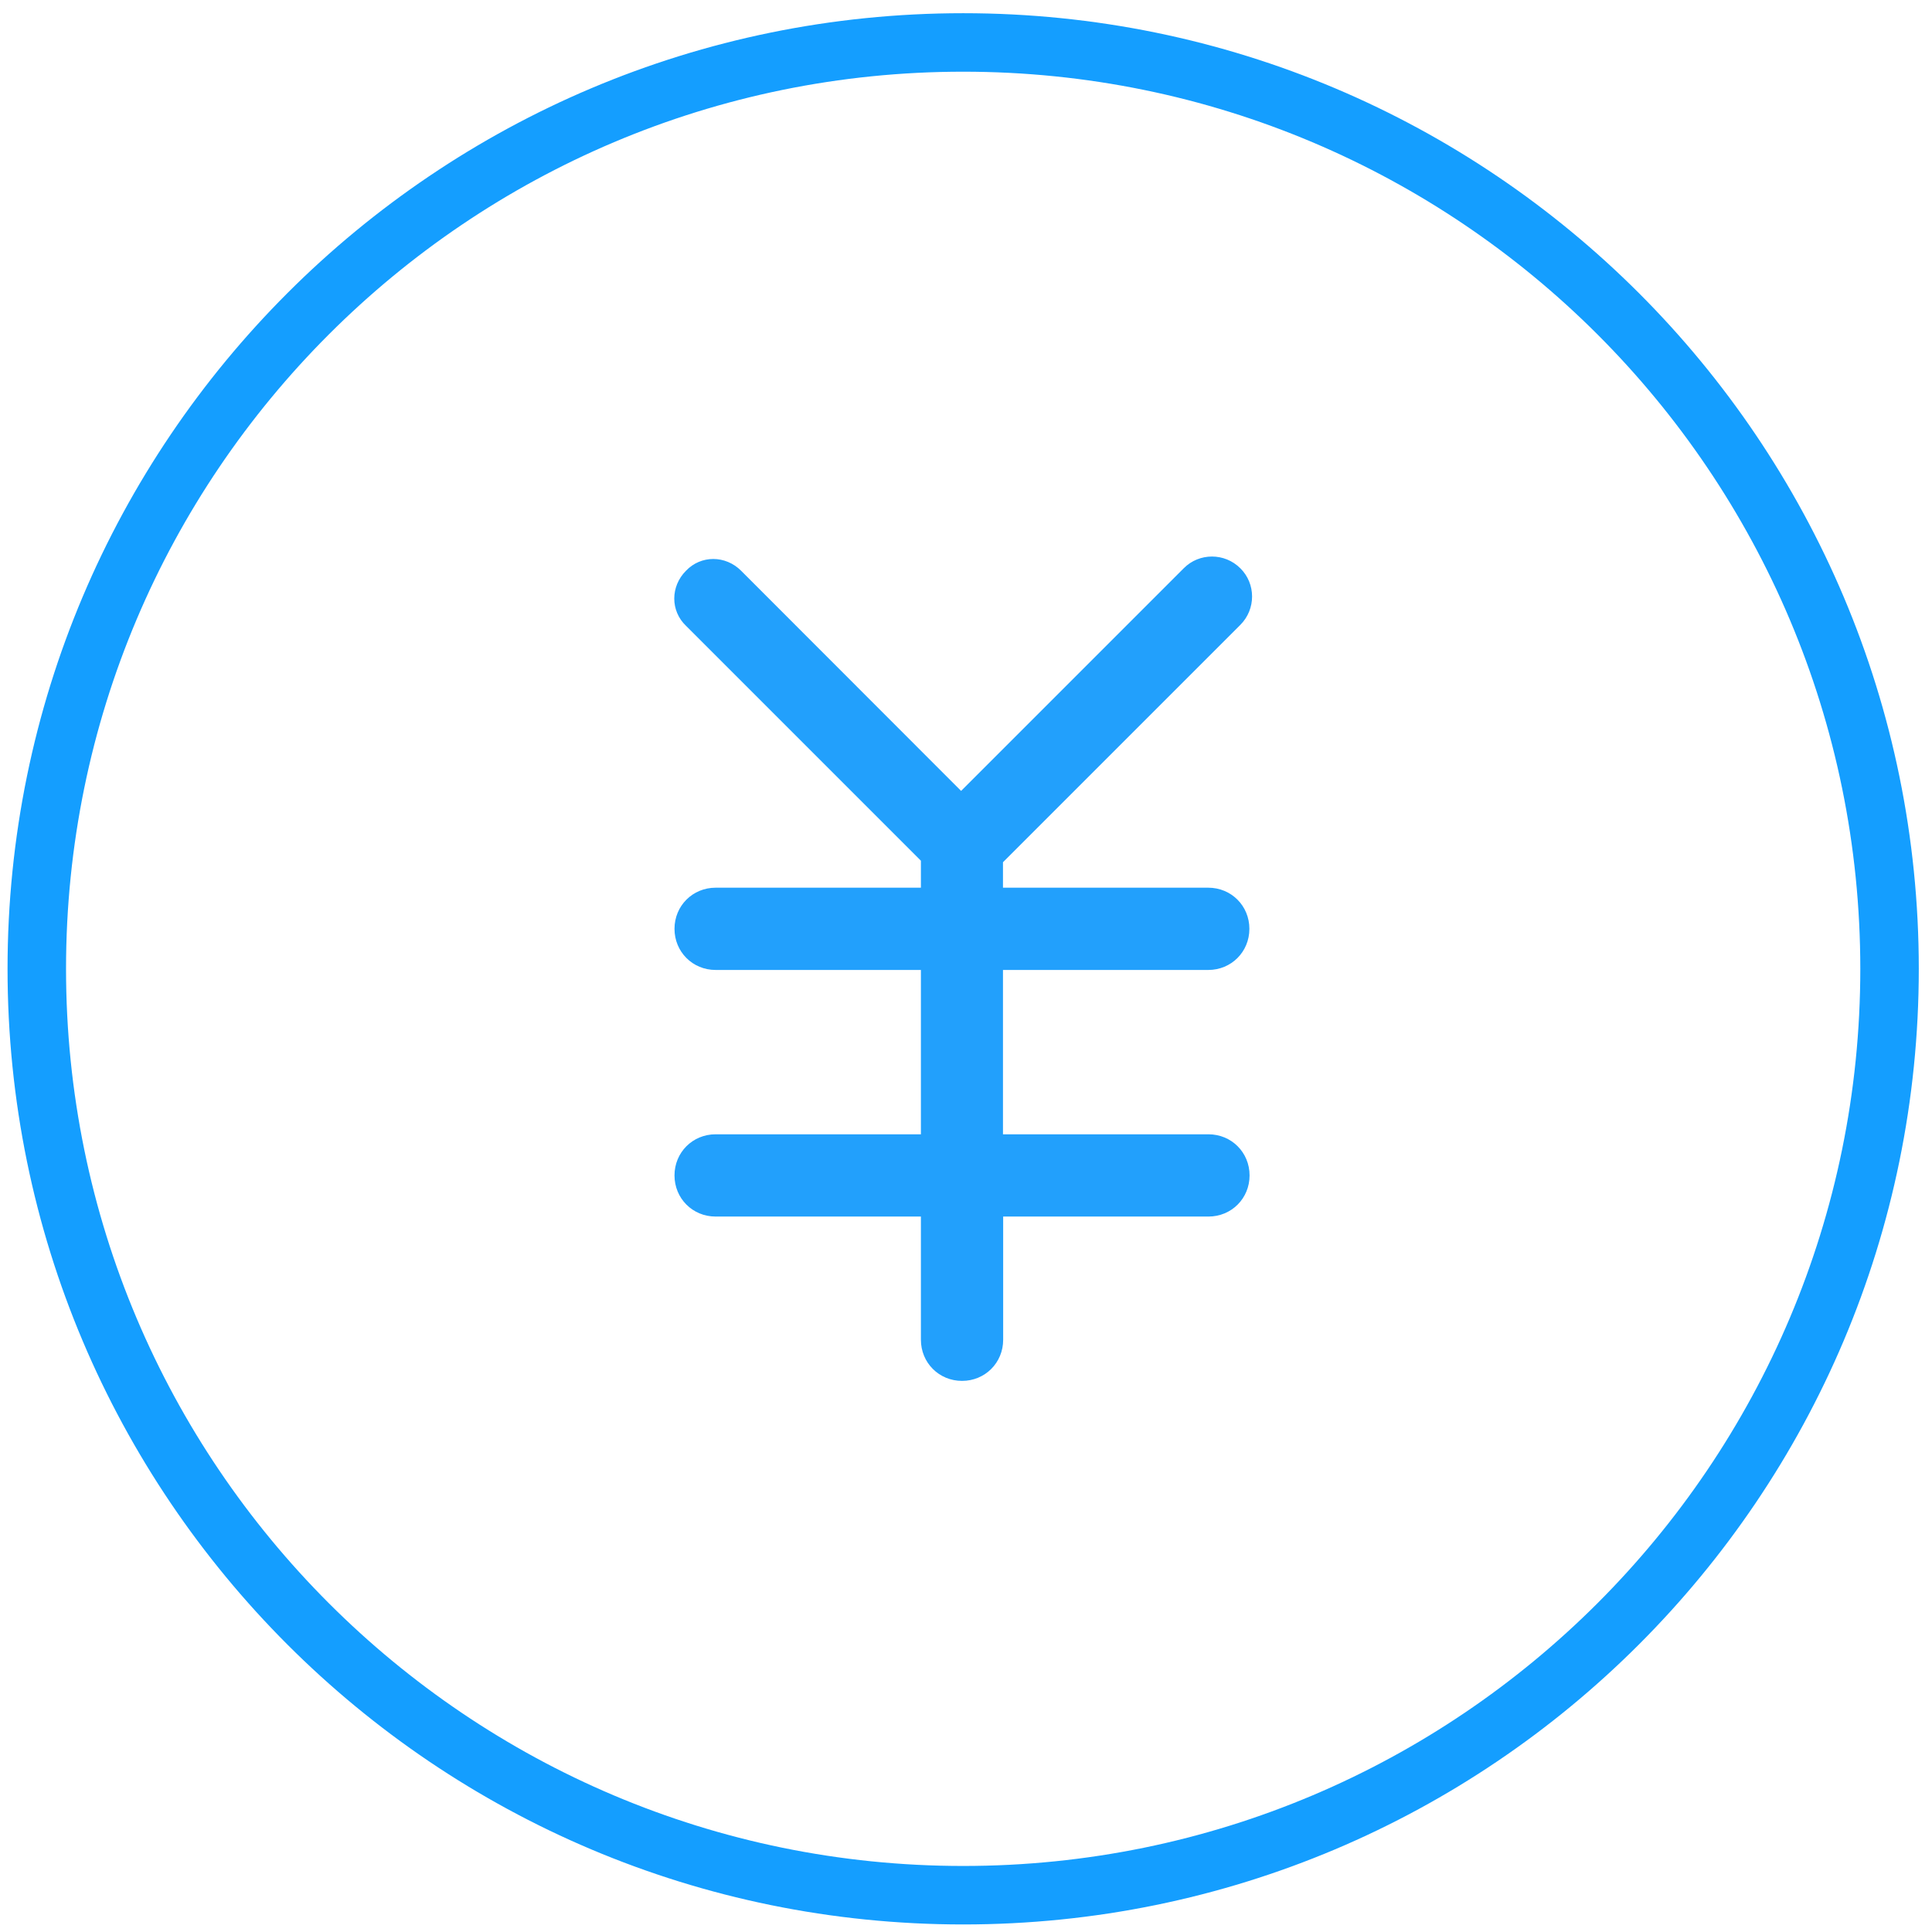
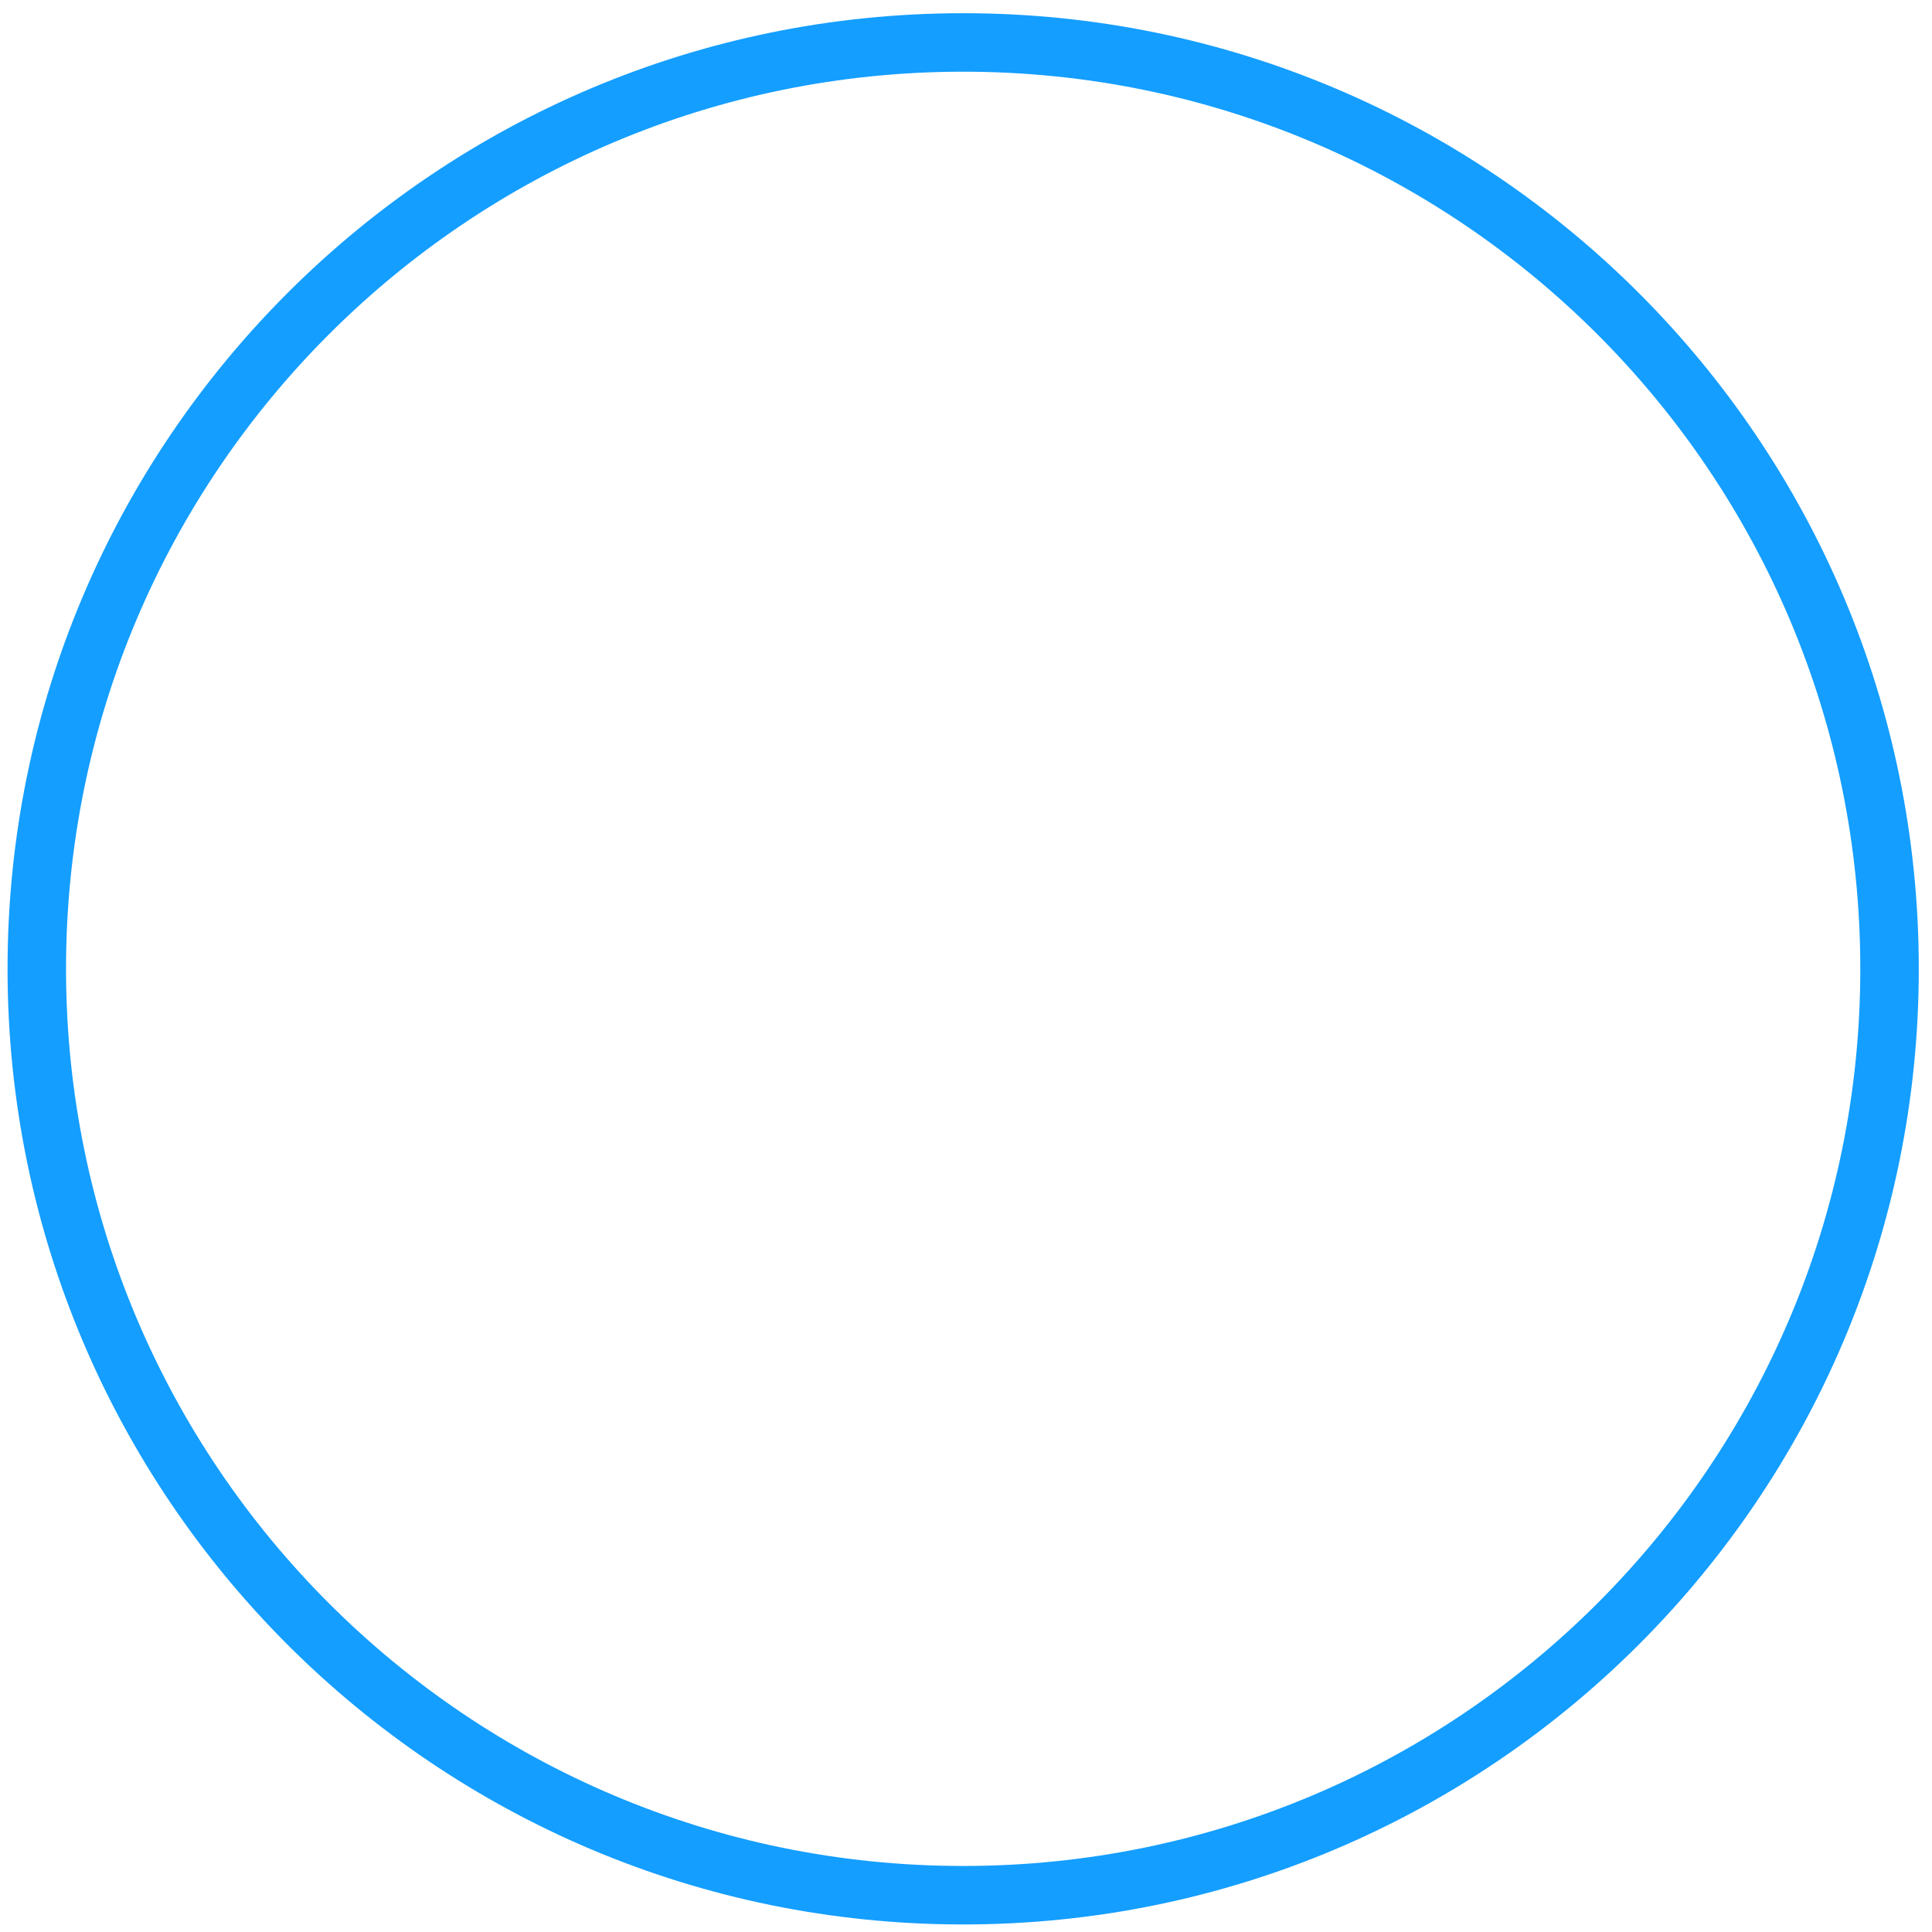
<svg xmlns="http://www.w3.org/2000/svg" t="1753168369978" class="icon" viewBox="0 0 1024 1024" version="1.1" p-id="10120" width="32" height="32">
  <path d="M510.5 7C230.8 7 4 233.7 4 513.5S230.8 1020 510.5 1020 1017 793.2 1017 513.5 790.3 7 510.5 7z m0 982C247.9 989 35 776.1 35 513.5S247.9 38 510.5 38 986 250.9 986 513.5 773.1 989 510.5 989z" fill="#149EFF" p-id="10121" style="user-select: text;" />
-   <path d="M657.4 331.2c8.3-8.3 8.3-21.8 0-30-8.3-8.3-21.8-8.3-30 0l-118 118-116.6-116.7c-8.3-8.3-21.3-8.3-29.2 0-8.3 8.3-8.3 21.3 0 29.2l124.5 124.5v14.3H379.3c-12.2 0-21.8 9.6-21.8 21.8 0 12.2 9.6 21.8 21.8 21.8h108.8v87.1H379.3c-12.2 0-21.8 9.6-21.8 21.8s9.6 21.8 21.8 21.8h108.8v65.3c0 12.2 9.6 21.8 21.8 21.8 12.2 0 21.8-9.6 21.8-21.8v-65.3h108.8c12.2 0 21.8-9.6 21.8-21.8s-9.6-21.8-21.8-21.8H531.6v-87.1h108.8c12.2 0 21.8-9.6 21.8-21.8 0-12.2-9.6-21.8-21.8-21.8H531.6V457l125.8-125.8z" fill="#22A0FC" p-id="10122" style="user-select: text;" />
</svg>